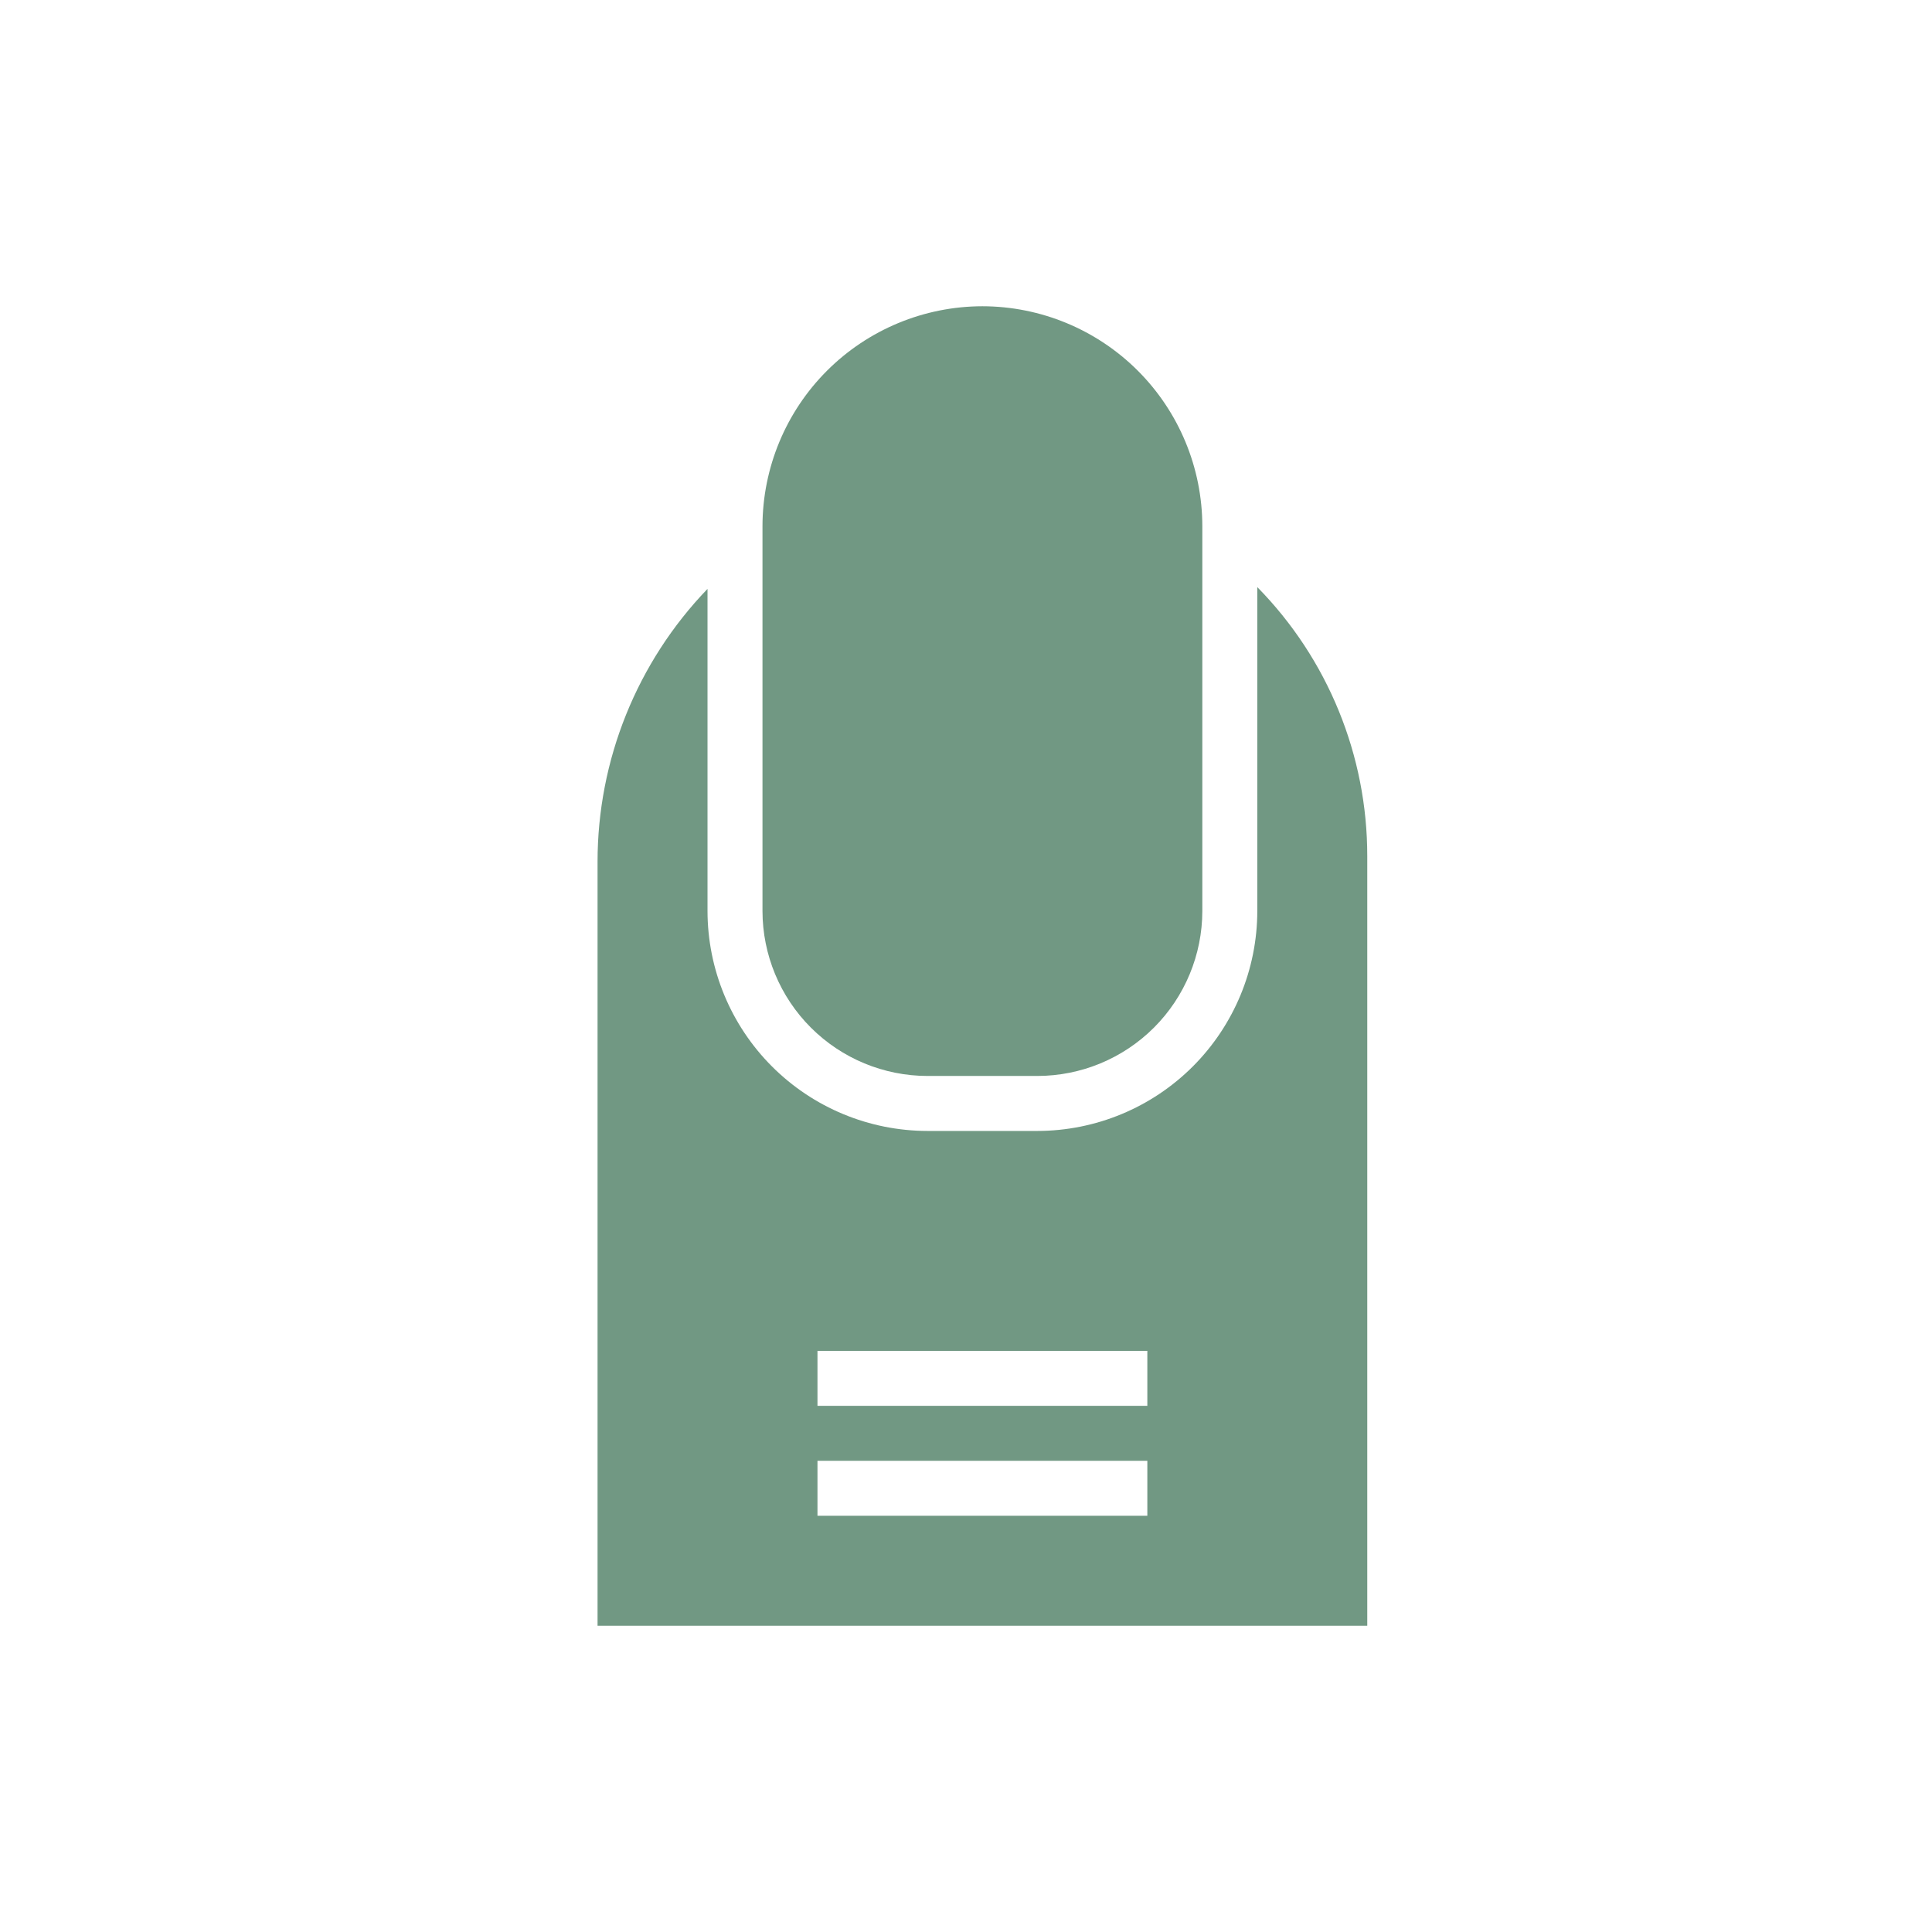
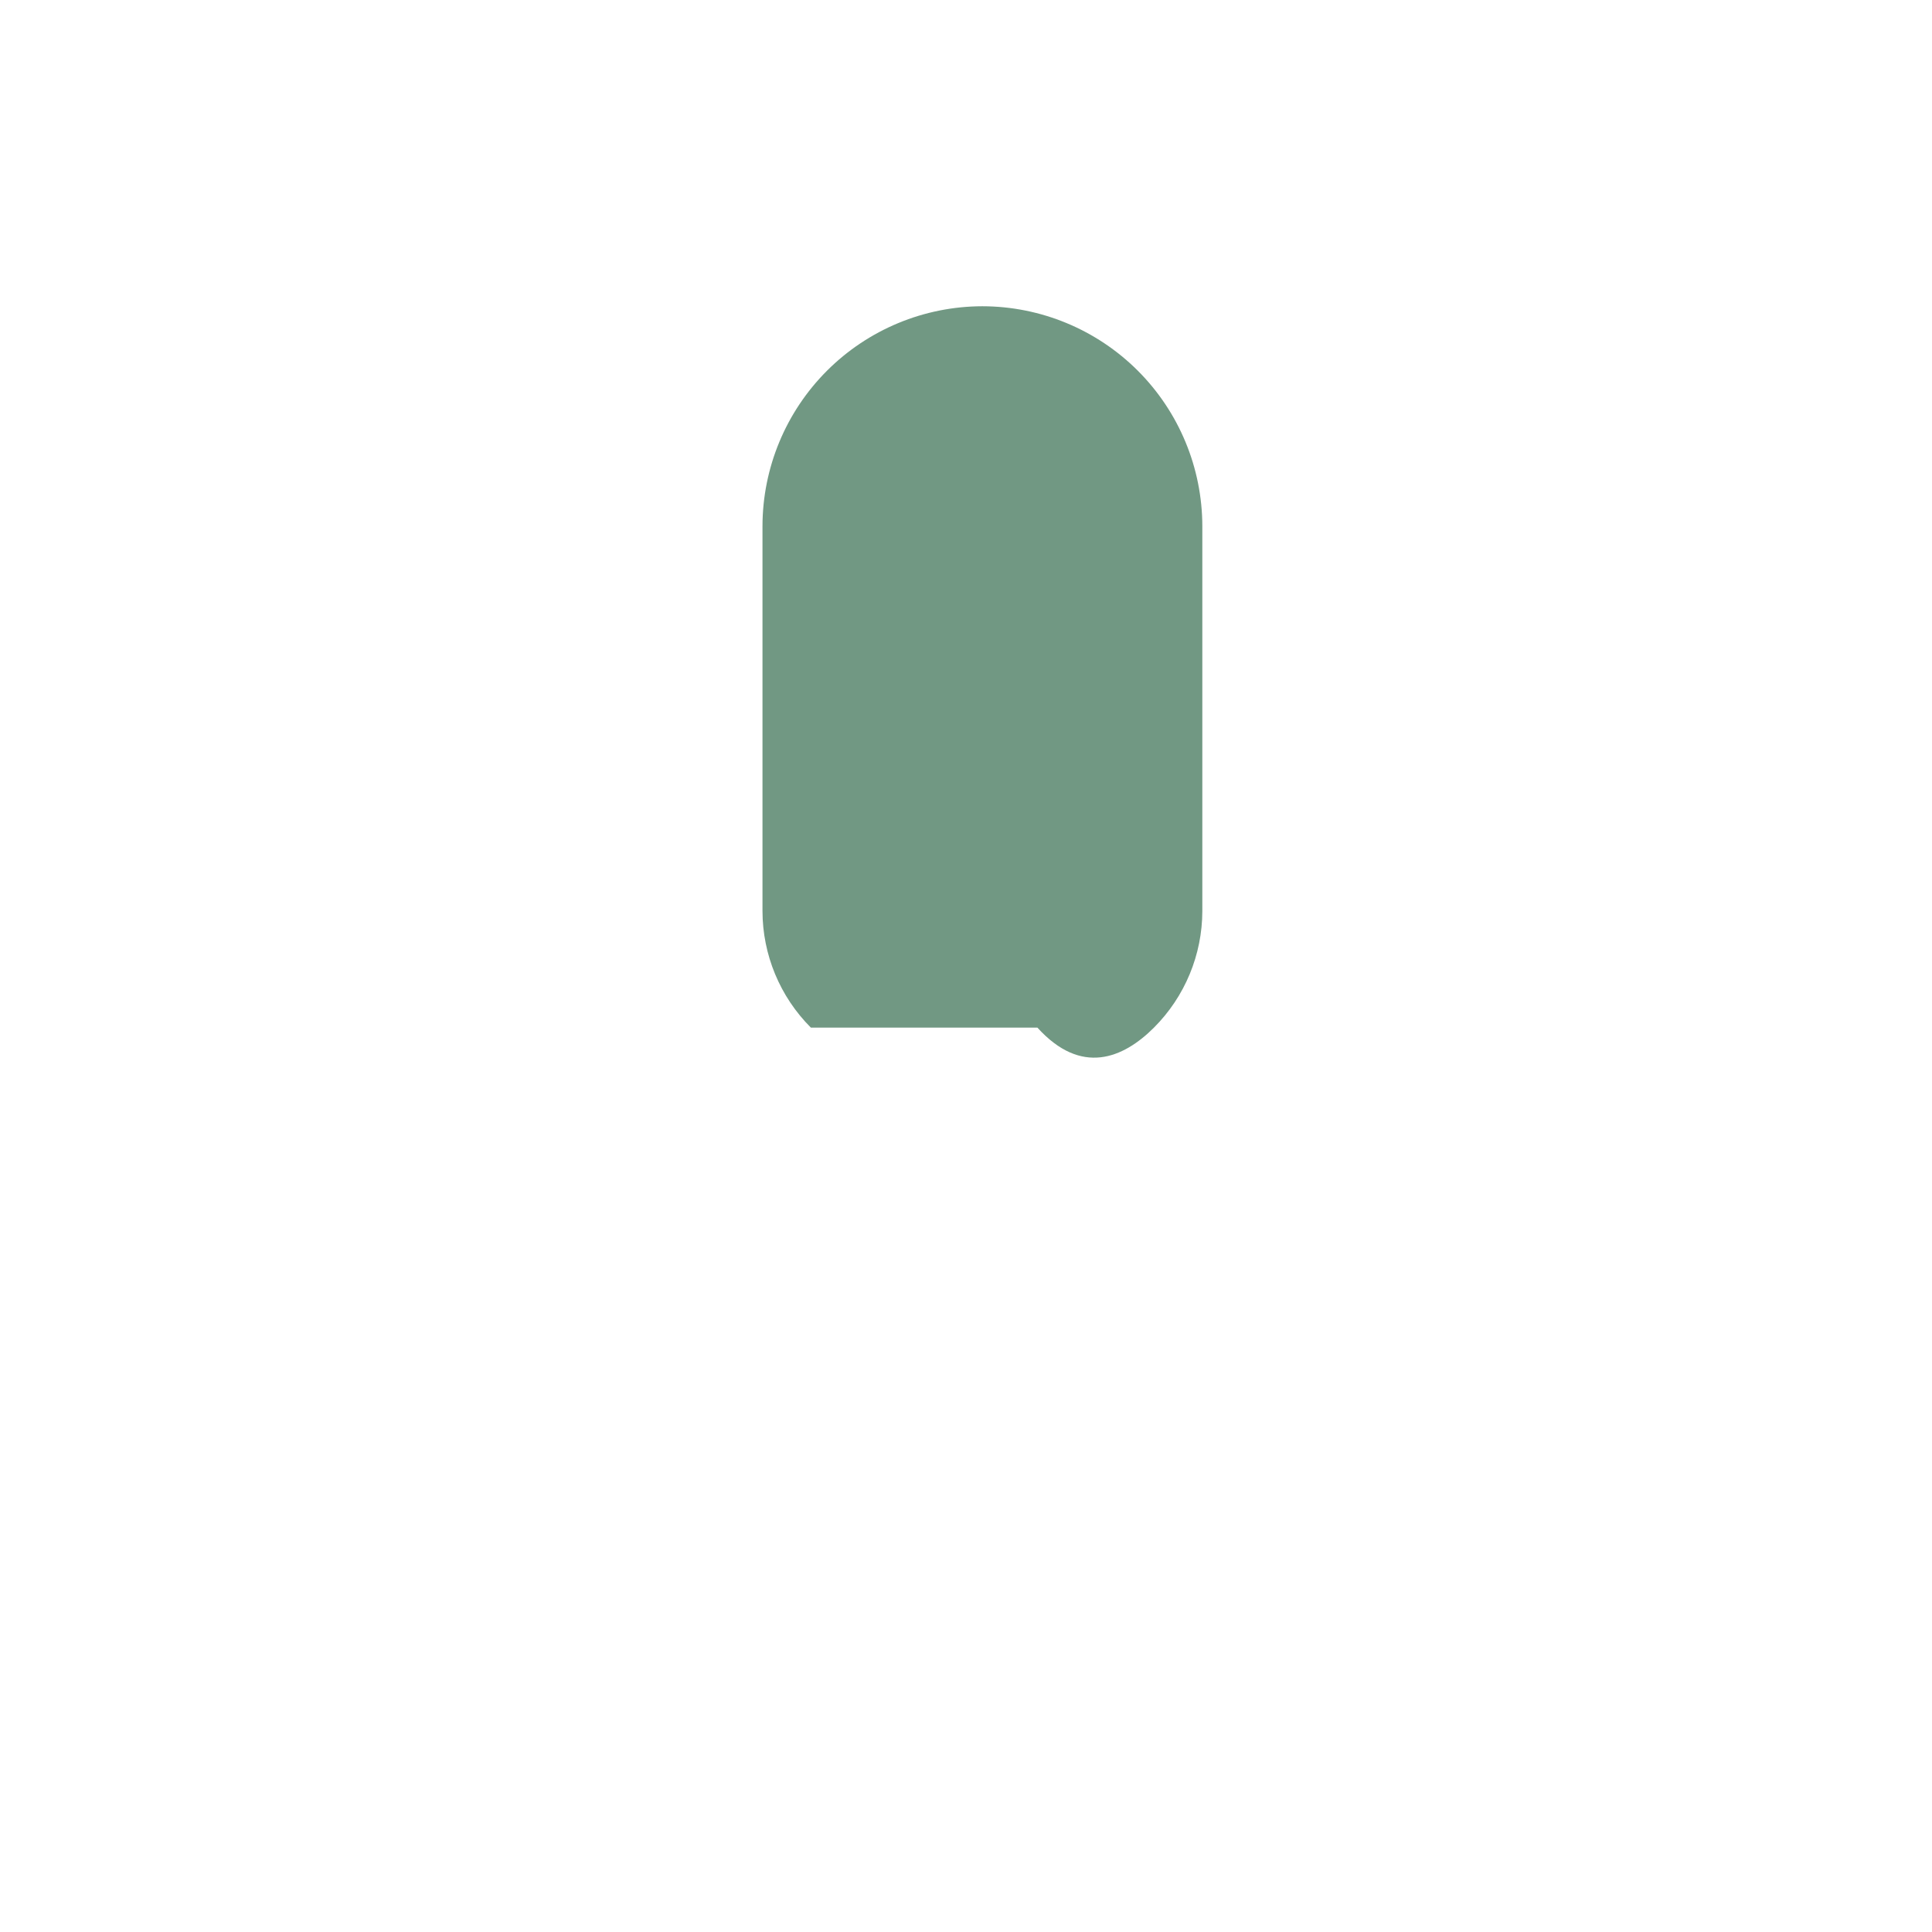
<svg xmlns="http://www.w3.org/2000/svg" width="130" height="130" viewBox="0 0 130 130" fill="none">
-   <path d="M66.104 20.607C62.181 20.612 58.42 22.172 55.645 24.946C52.871 27.72 51.311 31.482 51.306 35.405V61.301C51.31 64.243 52.48 67.064 54.561 69.145C56.641 71.225 59.462 72.396 62.405 72.399H69.804C72.746 72.396 75.567 71.225 77.648 69.145C79.728 67.064 80.898 64.243 80.902 61.301V35.405C80.897 31.482 79.337 27.72 76.563 24.946C73.789 22.172 70.027 20.612 66.104 20.607V20.607Z" fill="#719883" />
-   <path d="M84.601 39.505V61.301C84.597 65.224 83.036 68.985 80.262 71.76C77.488 74.534 73.727 76.094 69.803 76.099H62.405C58.481 76.094 54.72 74.534 51.946 71.76C49.172 68.985 47.611 65.224 47.607 61.301V39.625C42.857 44.56 40.205 51.145 40.208 57.995V109.393H92V57.602C92.003 50.833 89.346 44.333 84.601 39.505ZM77.202 101.994H55.006V98.295H77.202V101.994ZM77.202 94.596H55.006V90.896H77.202V94.596Z" fill="#719883" />
+   <path d="M66.104 20.607C62.181 20.612 58.42 22.172 55.645 24.946C52.871 27.72 51.311 31.482 51.306 35.405V61.301C51.31 64.243 52.48 67.064 54.561 69.145H69.804C72.746 72.396 75.567 71.225 77.648 69.145C79.728 67.064 80.898 64.243 80.902 61.301V35.405C80.897 31.482 79.337 27.72 76.563 24.946C73.789 22.172 70.027 20.612 66.104 20.607V20.607Z" fill="#719883" />
</svg>